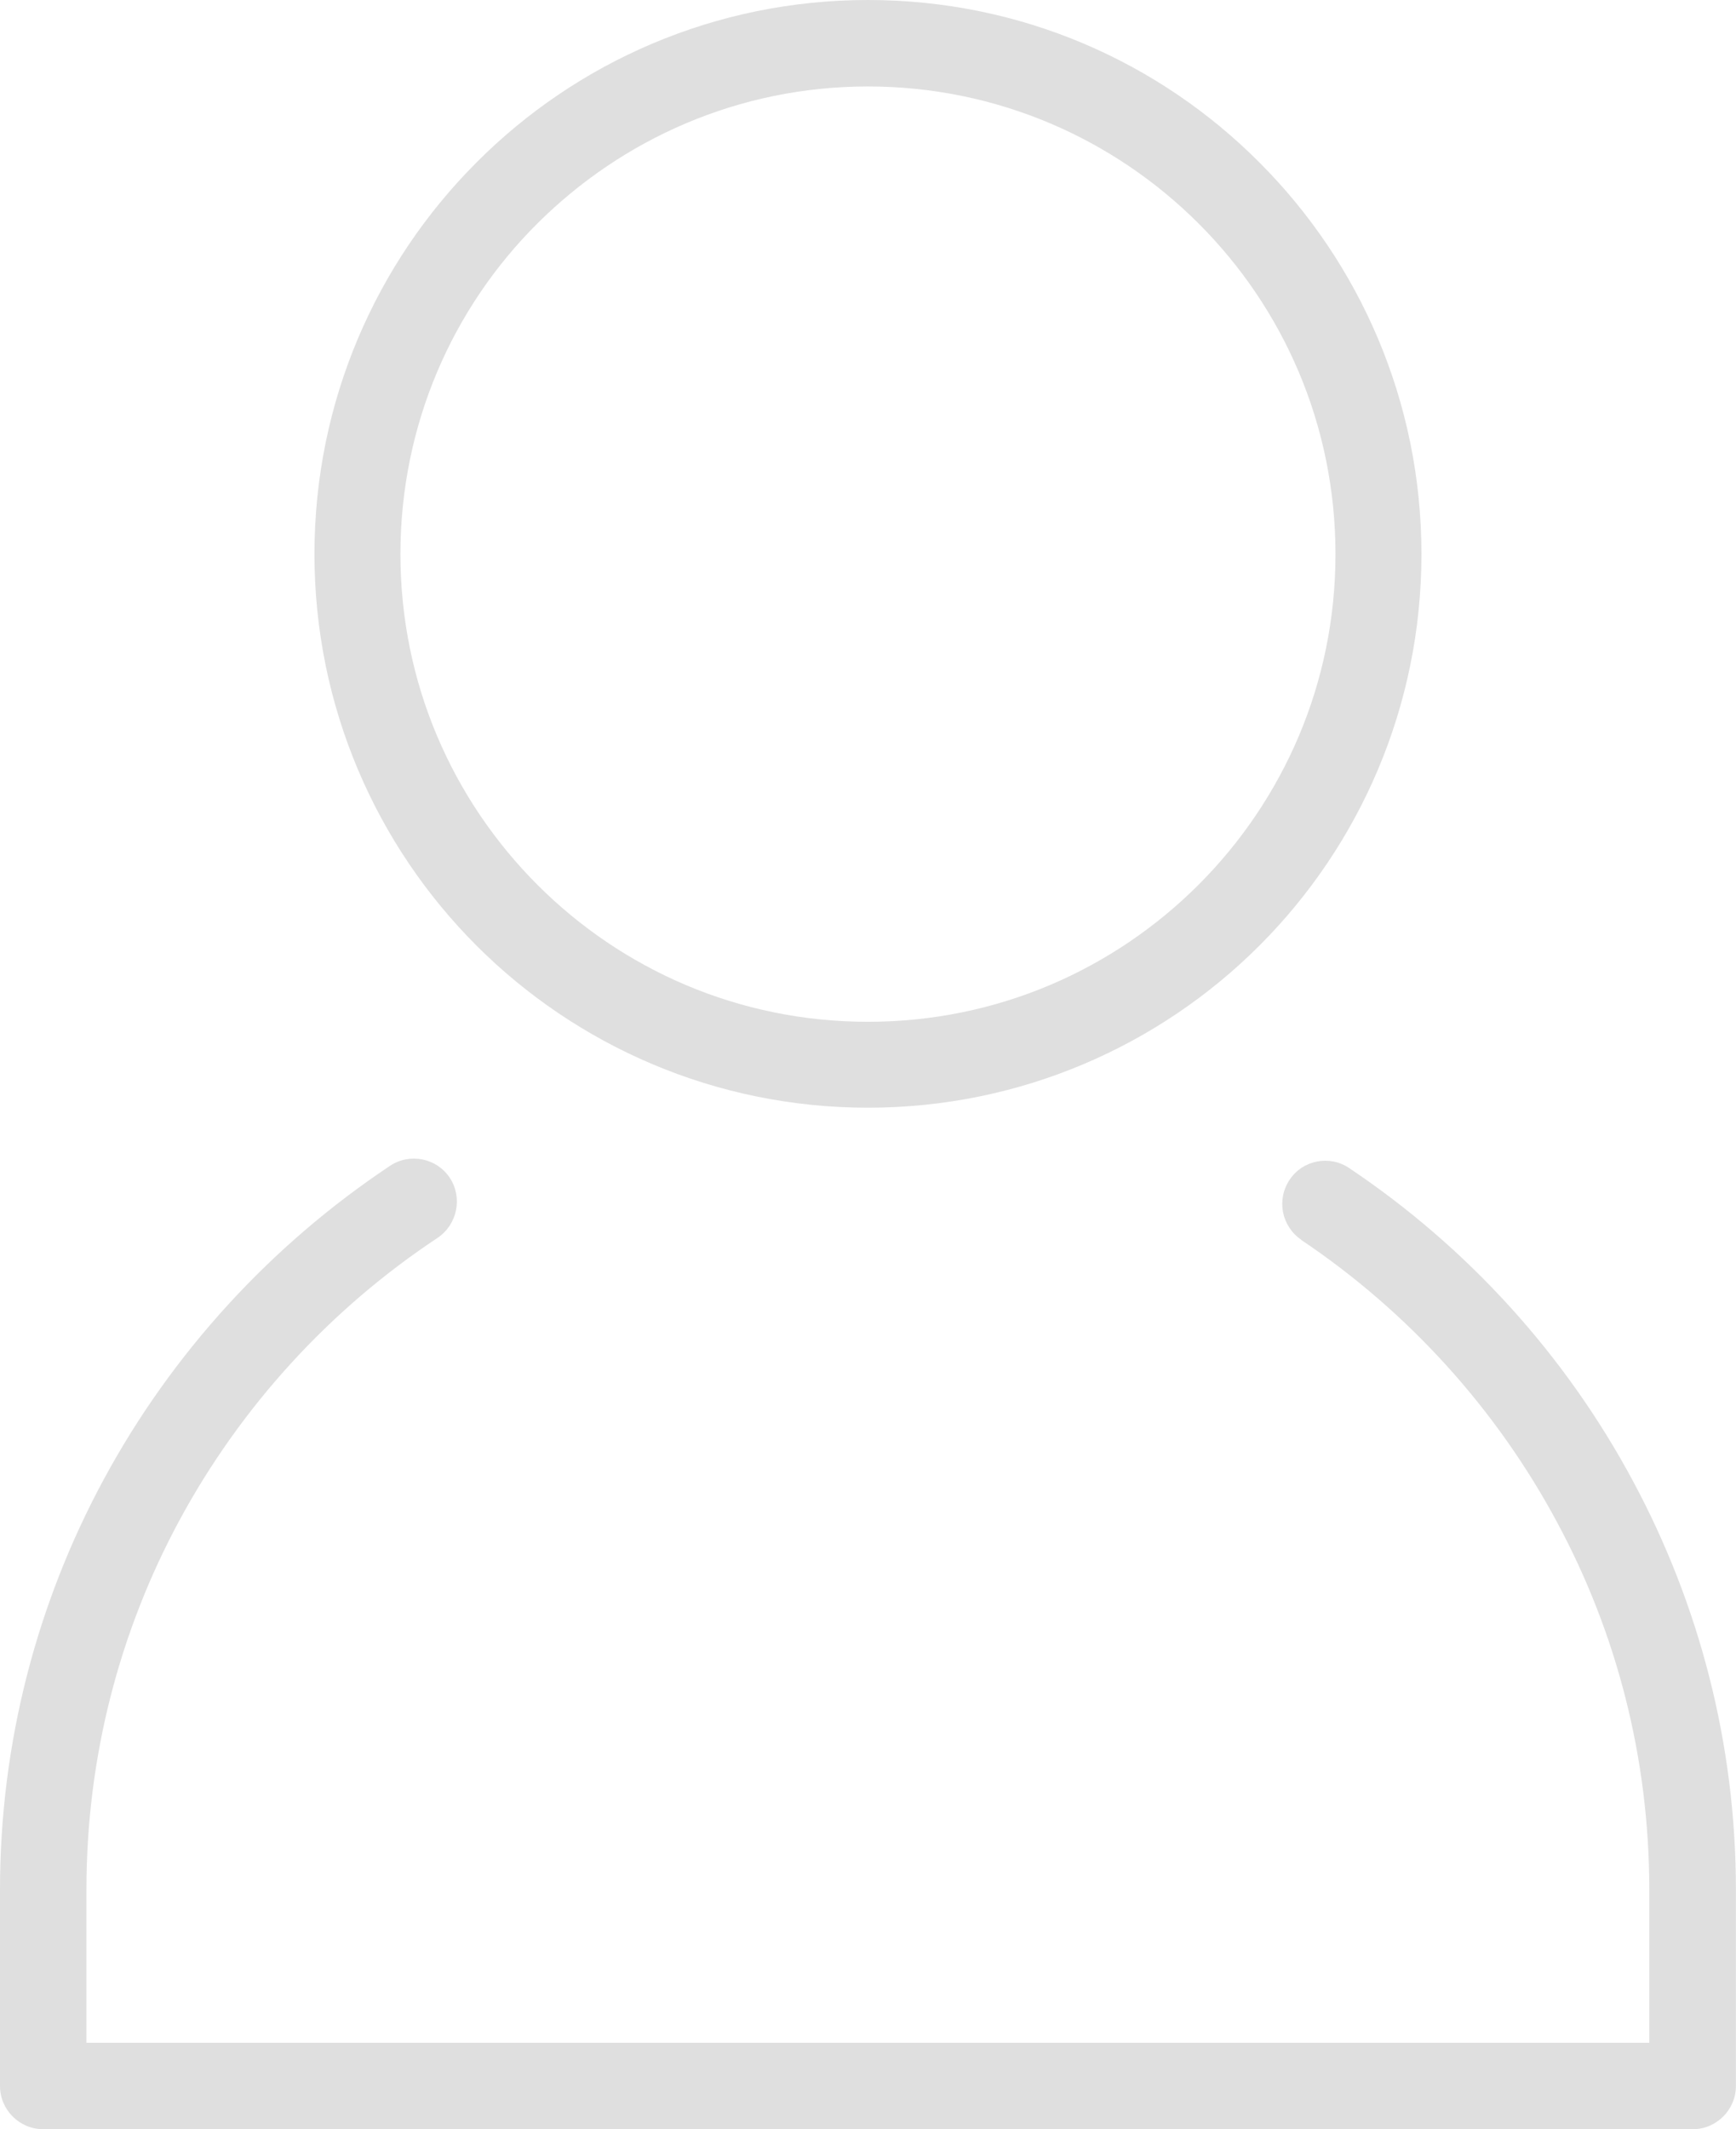
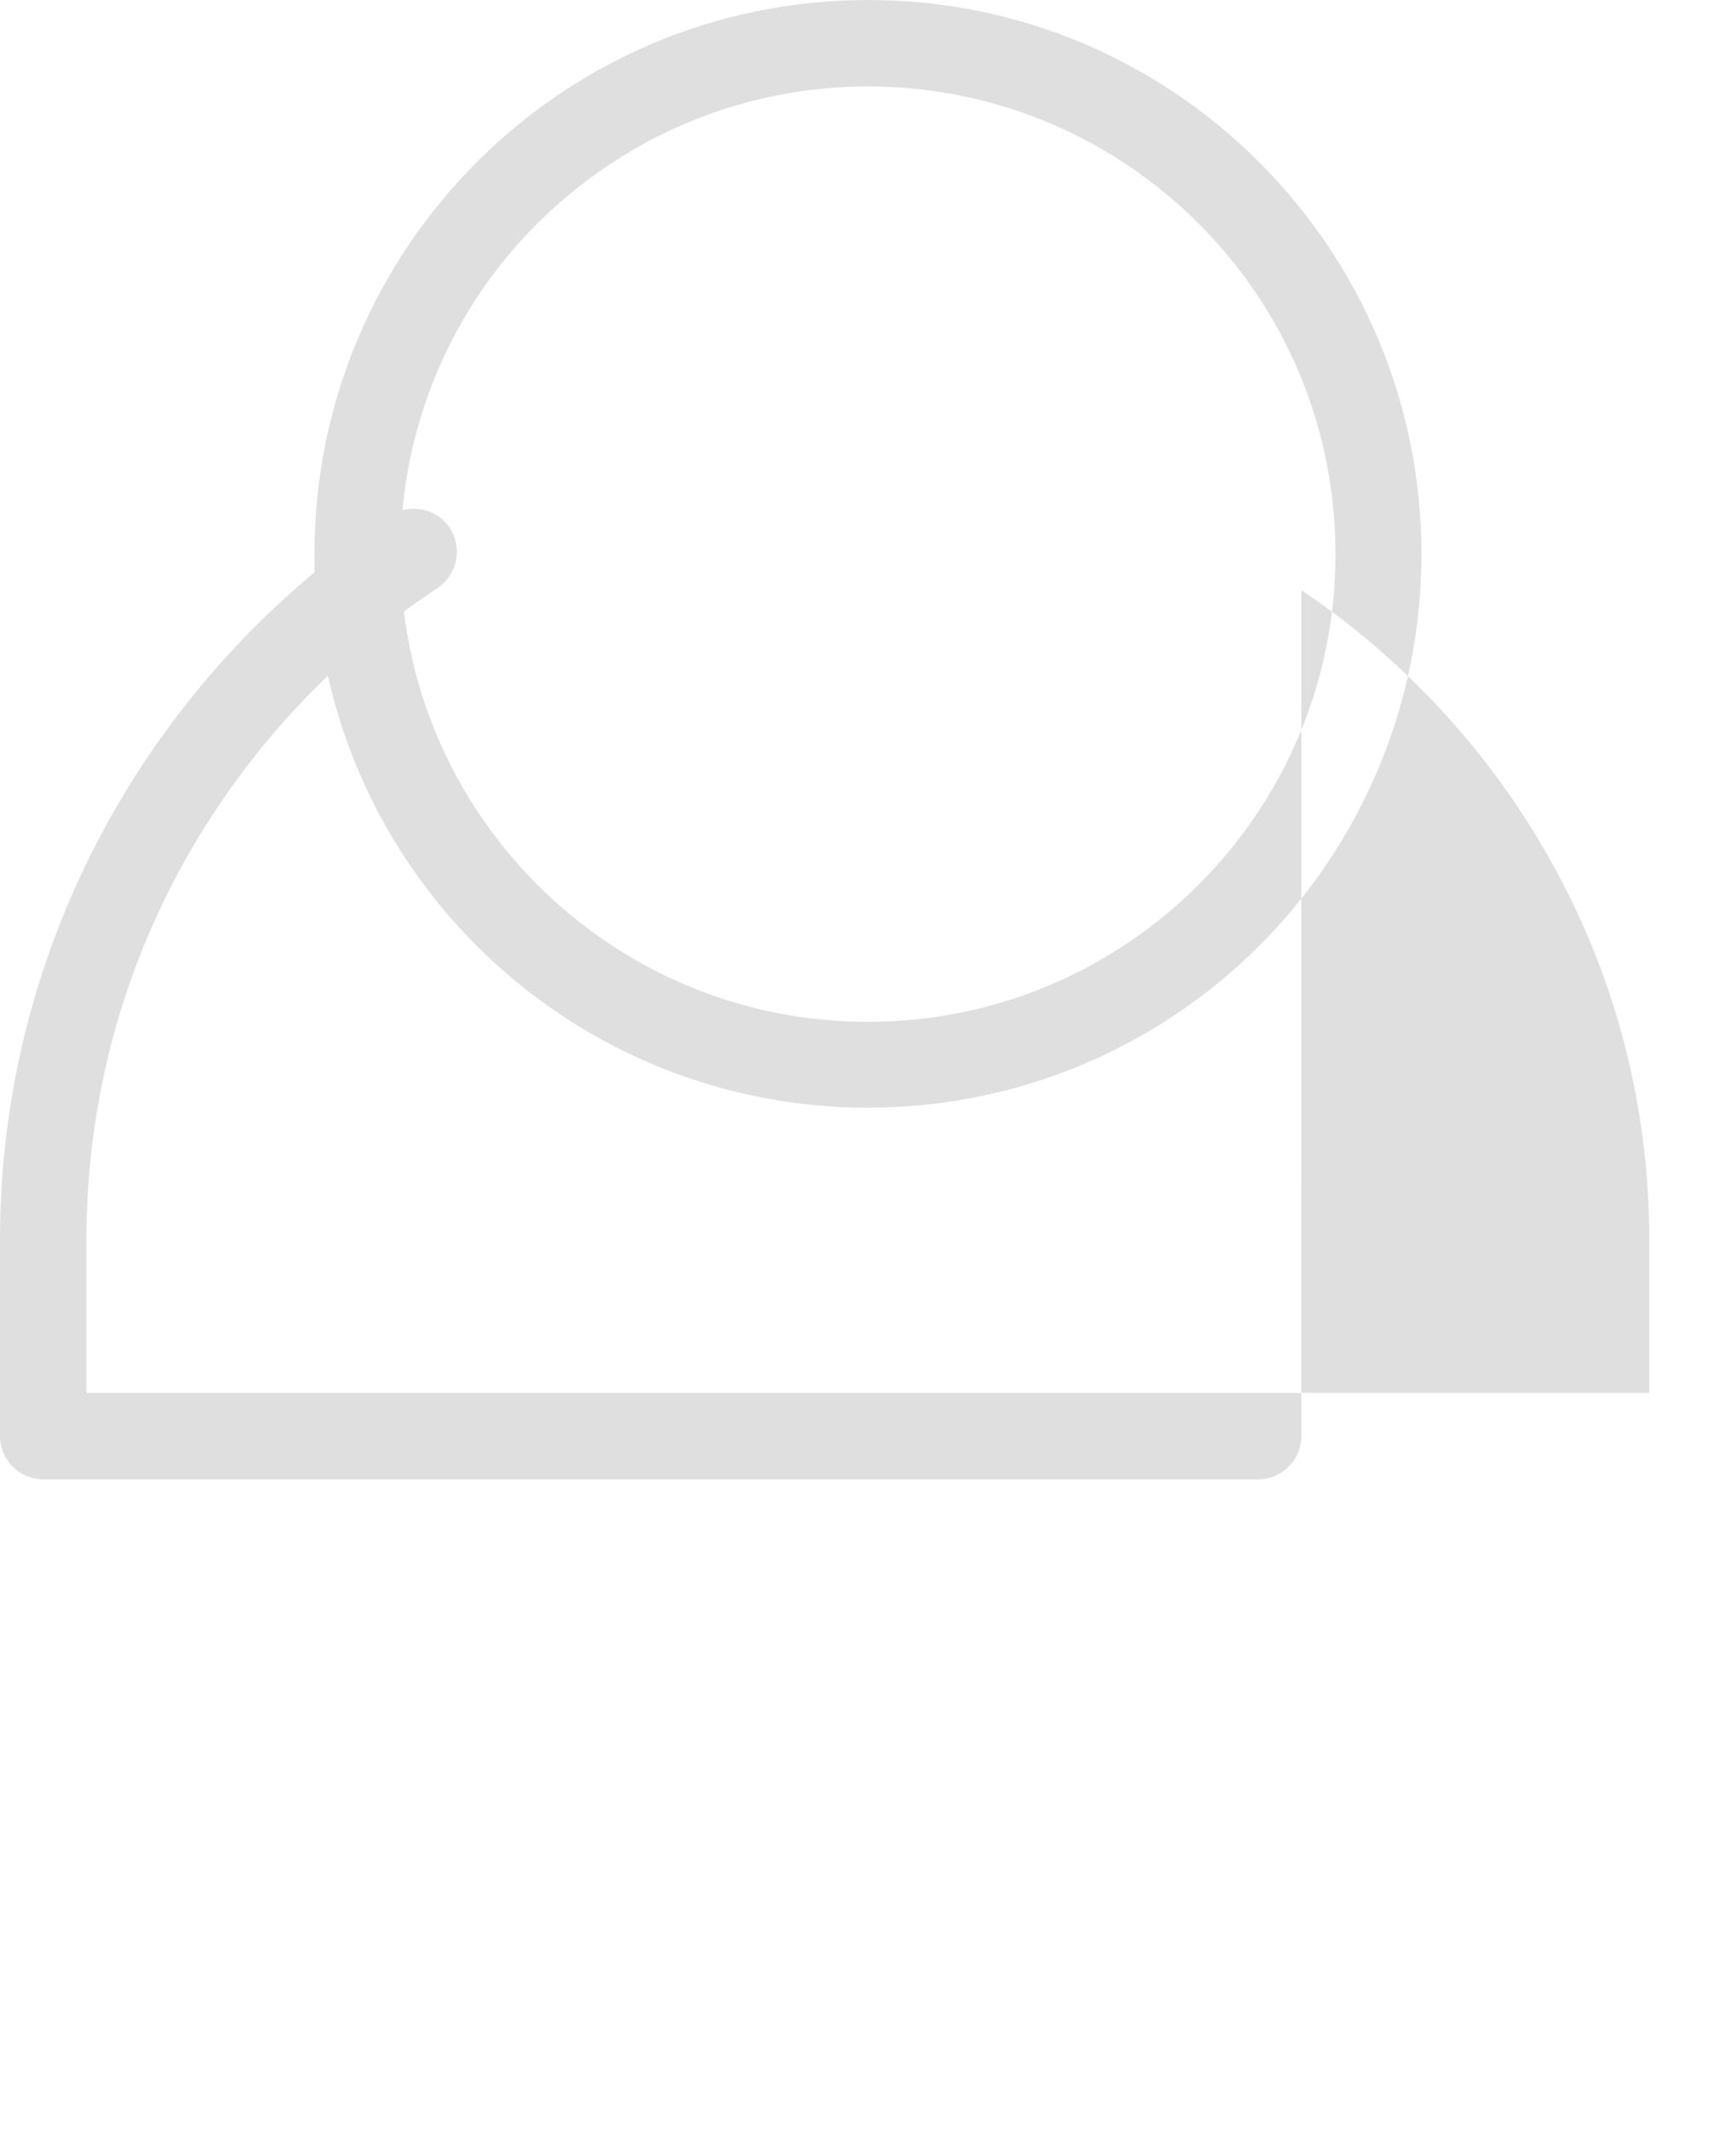
<svg xmlns="http://www.w3.org/2000/svg" viewBox="0 0 187.59 230">
  <defs>
    <style>
            .cls-1 {
                fill: #dfdfdf;
            }
        </style>
  </defs>
  <g id="Ebene_1" image-rendering="optimizeQuality" shape-rendering="geometricPrecision" text-rendering="geometricPrecision">
-     <path class="cls-1" d="M93.79,0c16.54,0,31.48,6.69,42.3,17.55,10.82,10.82,17.51,25.8,17.51,42.3s-6.69,31.48-17.51,42.3c-10.82,10.82-25.8,17.51-42.3,17.51s-31.48-6.69-42.3-17.51c-10.82-10.82-17.51-25.8-17.51-42.3s6.69-31.48,17.51-42.3C62.31,6.69,77.29,0,93.79,0ZM140.62,133.93c-2.13-1.45-2.71-4.31-1.27-6.48,1.41-2.13,4.31-2.71,6.44-1.27,12.81,8.58,23.41,20.23,30.72,33.91,7.06,13.17,11.07,28.19,11.07,44.04v21.21c0,2.57-2.1,4.67-4.67,4.67H4.67c-2.57,0-4.67-2.1-4.67-4.67v-21.21c0-15.96,4.05-31.05,11.18-44.26,7.38-13.68,18.09-25.37,30.98-33.94,2.13-1.41,5.03-.83,6.44,1.3s.83,5.03-1.3,6.48c-11.65,7.71-21.28,18.24-27.94,30.58-6.4,11.87-10.02,25.44-10.02,39.84v16.54h168.88v-16.54c0-14.33-3.58-27.83-9.95-39.66-6.59-12.3-16.14-22.8-27.68-30.54h.04ZM129.51,24.14c-9.12-9.12-21.75-14.8-35.72-14.8s-26.56,5.68-35.72,14.8c-9.16,9.12-14.8,21.75-14.8,35.72s5.65,26.56,14.8,35.72c9.16,9.16,21.75,14.8,35.72,14.8s26.56-5.65,35.72-14.8c9.16-9.16,14.8-21.75,14.8-35.72s-5.65-26.6-14.8-35.72h0Z" />
+     <path class="cls-1" d="M93.79,0c16.54,0,31.48,6.69,42.3,17.55,10.82,10.82,17.51,25.8,17.51,42.3s-6.69,31.48-17.51,42.3c-10.82,10.82-25.8,17.51-42.3,17.51s-31.48-6.69-42.3-17.51c-10.82-10.82-17.51-25.8-17.51-42.3s6.69-31.48,17.51-42.3C62.31,6.69,77.29,0,93.79,0ZM140.62,133.93v21.21c0,2.57-2.1,4.67-4.67,4.67H4.67c-2.57,0-4.67-2.1-4.67-4.67v-21.21c0-15.96,4.05-31.05,11.18-44.26,7.38-13.68,18.09-25.37,30.98-33.94,2.13-1.41,5.03-.83,6.44,1.3s.83,5.03-1.3,6.48c-11.65,7.71-21.28,18.24-27.94,30.58-6.4,11.87-10.02,25.44-10.02,39.84v16.54h168.88v-16.54c0-14.33-3.58-27.83-9.95-39.66-6.59-12.3-16.14-22.8-27.68-30.54h.04ZM129.51,24.14c-9.12-9.12-21.75-14.8-35.72-14.8s-26.56,5.68-35.72,14.8c-9.16,9.12-14.8,21.75-14.8,35.72s5.65,26.56,14.8,35.72c9.16,9.16,21.75,14.8,35.72,14.8s26.56-5.65,35.72-14.8c9.16-9.16,14.8-21.75,14.8-35.72s-5.65-26.6-14.8-35.72h0Z" />
  </g>
</svg>